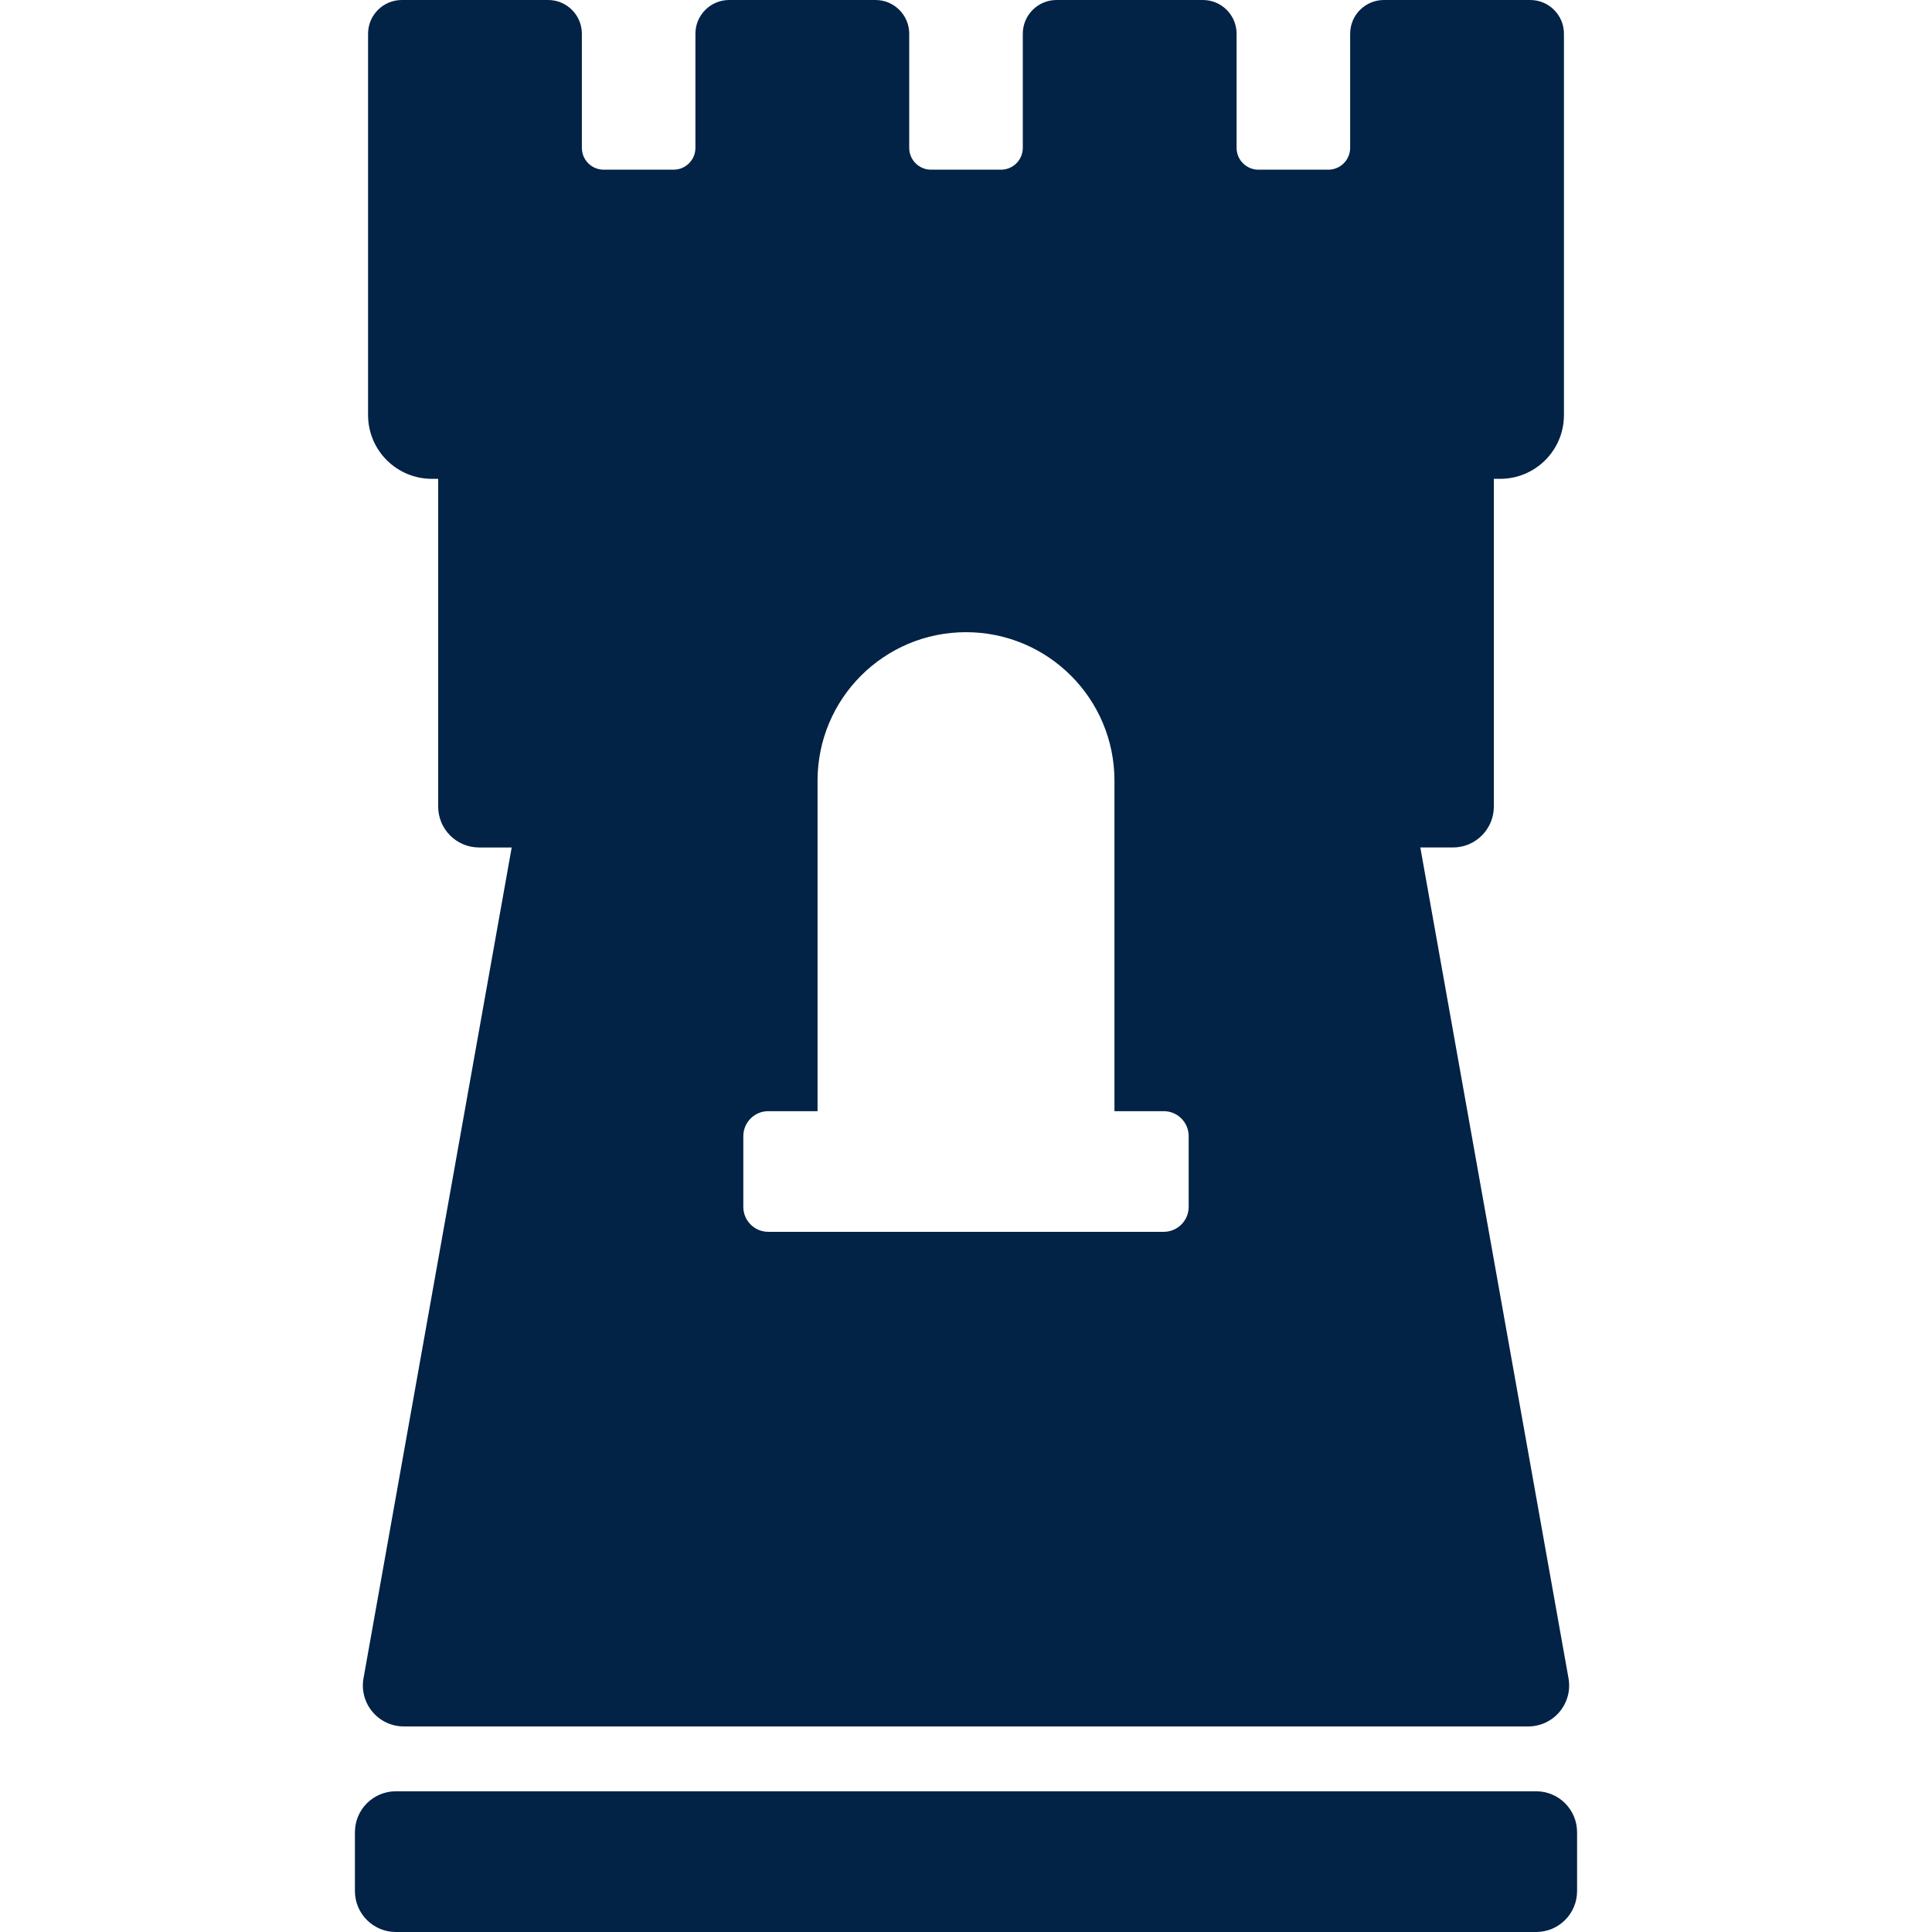
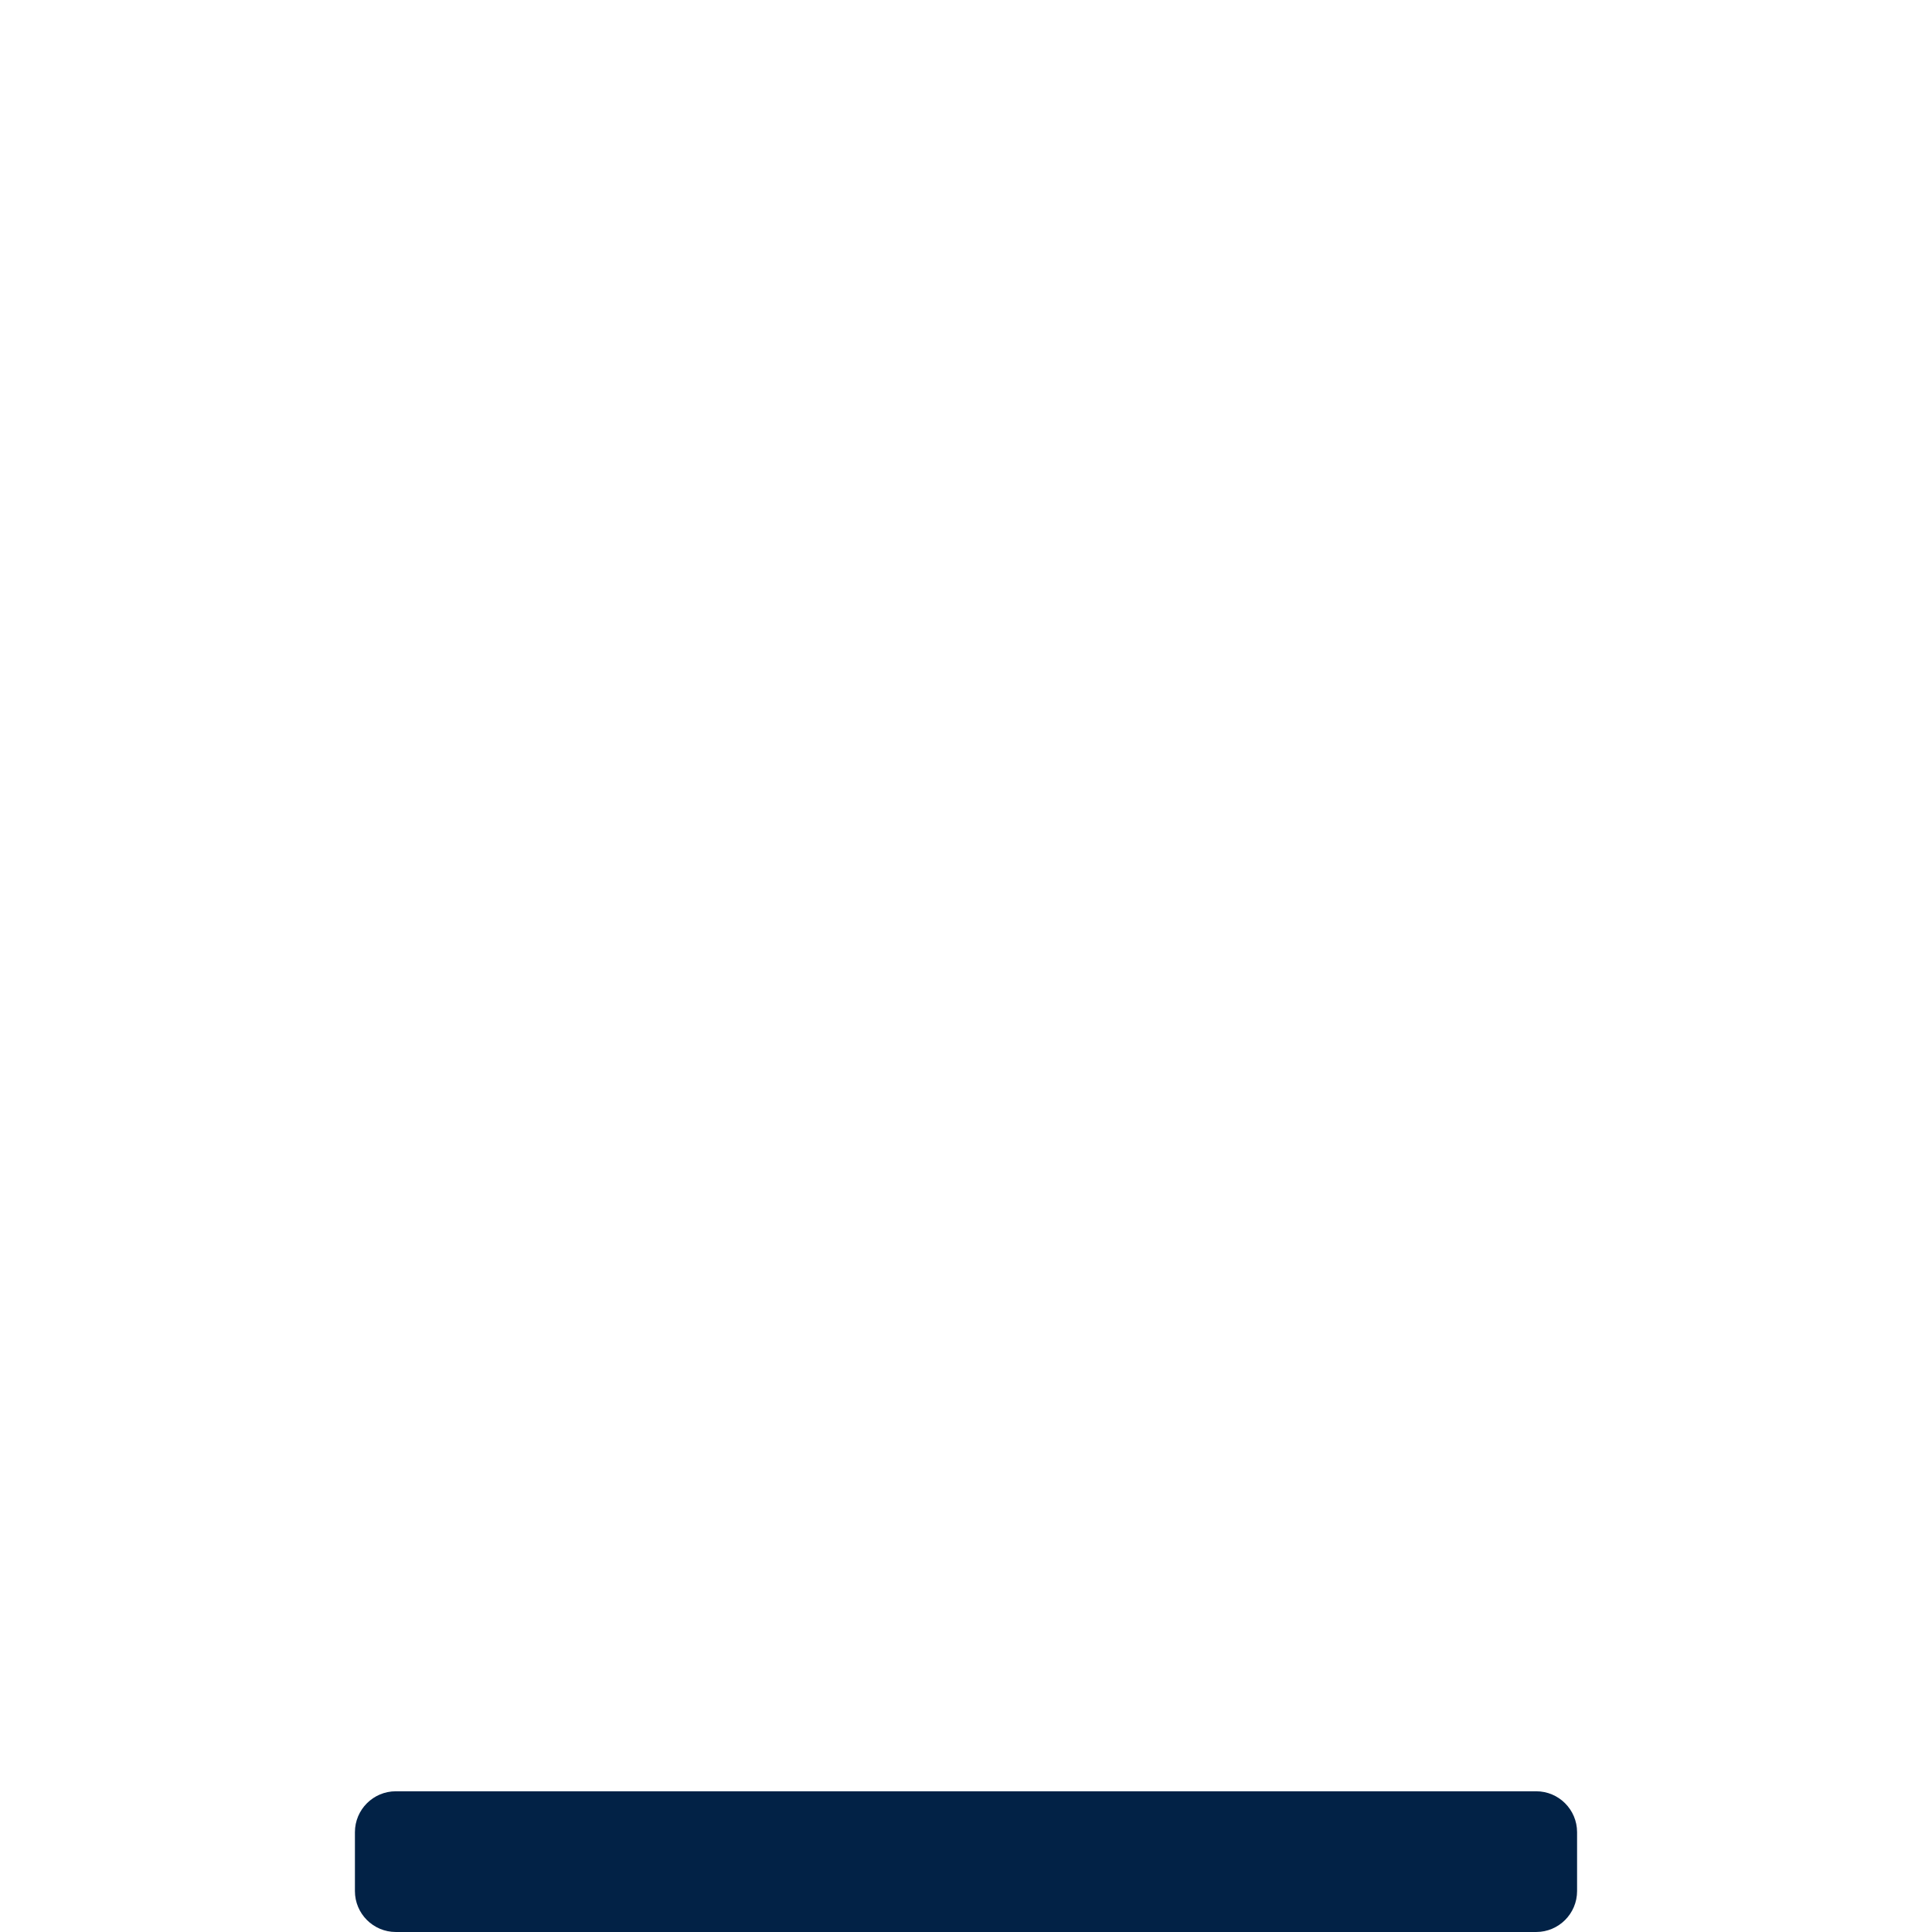
<svg xmlns="http://www.w3.org/2000/svg" width="487.062" height="487.062">
  <g>
    <title>background</title>
    <rect fill="none" id="canvas_background" height="402" width="582" y="-1" x="-1" />
  </g>
  <g>
    <title>Layer 1</title>
    <g id="svg_1">
      <path fill="#022246" id="svg_2" d="m387.271,451.586l-287.48,0c-5.69,0 -10.314,4.621 -10.314,10.314l0,14.848c0,5.692 4.624,10.313 10.314,10.313l287.479,0c5.693,0 10.314,-4.621 10.314,-10.313l0,-14.848c0.001,-5.692 -4.62,-10.314 -10.313,-10.314z" />
-       <path fill="#022246" id="svg_3" d="m93.889,431.543c1.957,2.348 4.857,3.695 7.911,3.695l283.466,0c3.054,0 5.954,-1.348 7.91,-3.695c1.959,-2.339 2.786,-5.425 2.251,-8.431l-37.361,-209.461l8.22,0c5.693,0 10.315,-4.621 10.315,-10.315l0,-82.623l1.591,0c8.886,0 16.081,-7.196 16.081,-16.081l0,-96.129c0,-4.694 -3.809,-8.503 -8.502,-8.503l-36.89,0c-4.694,0 -8.504,3.809 -8.504,8.503l0,28.775c0,3.037 -2.462,5.499 -5.499,5.499l-17.63,0c-3.037,0 -5.499,-2.462 -5.499,-5.499l0,-28.775c0,-4.694 -3.81,-8.503 -8.506,-8.503l-36.888,0c-4.694,0 -8.503,3.809 -8.503,8.503l0,28.775c0,3.037 -2.462,5.499 -5.499,5.499l-17.64,0c-3.037,0 -5.498,-2.462 -5.498,-5.499l0,-28.775c0,-4.694 -3.809,-8.503 -8.502,-8.503l-36.891,0c-4.694,0 -8.504,3.809 -8.504,8.503l0,28.775c0,3.037 -2.462,5.499 -5.498,5.499l-17.632,0c-3.037,0 -5.499,-2.462 -5.499,-5.499l0,-28.775c0,-4.694 -3.809,-8.503 -8.503,-8.503l-36.888,0c-4.696,0 -8.505,3.809 -8.505,8.503l0,96.13c0,8.885 7.197,16.081 16.082,16.081l1.592,0l0,82.623c0,5.694 4.621,10.315 10.315,10.315l8.218,0l-37.36,209.46c-0.537,3.006 0.292,6.092 2.249,8.431zm93.504,-145.128c0,-3.469 2.819,-6.287 6.288,-6.287l12.426,0l0,-83.329c0,-20.669 16.755,-37.425 37.424,-37.425s37.427,16.755 37.427,37.425l0,83.329l12.426,0c3.467,0 6.285,2.818 6.285,6.287l0,17.843c0,3.469 -2.818,6.286 -6.285,6.286l-99.704,0c-3.469,0 -6.288,-2.817 -6.288,-6.286l0,-17.843l0.001,0z" />
    </g>
    <g id="svg_4" />
    <g id="svg_5" />
    <g id="svg_6" />
    <g id="svg_7" />
    <g id="svg_8" />
    <g id="svg_9" />
    <g id="svg_10" />
    <g id="svg_11" />
    <g id="svg_12" />
    <g id="svg_13" />
    <g id="svg_14" />
    <g id="svg_15" />
    <g id="svg_16" />
    <g id="svg_17" />
    <g id="svg_18" />
  </g>
</svg>